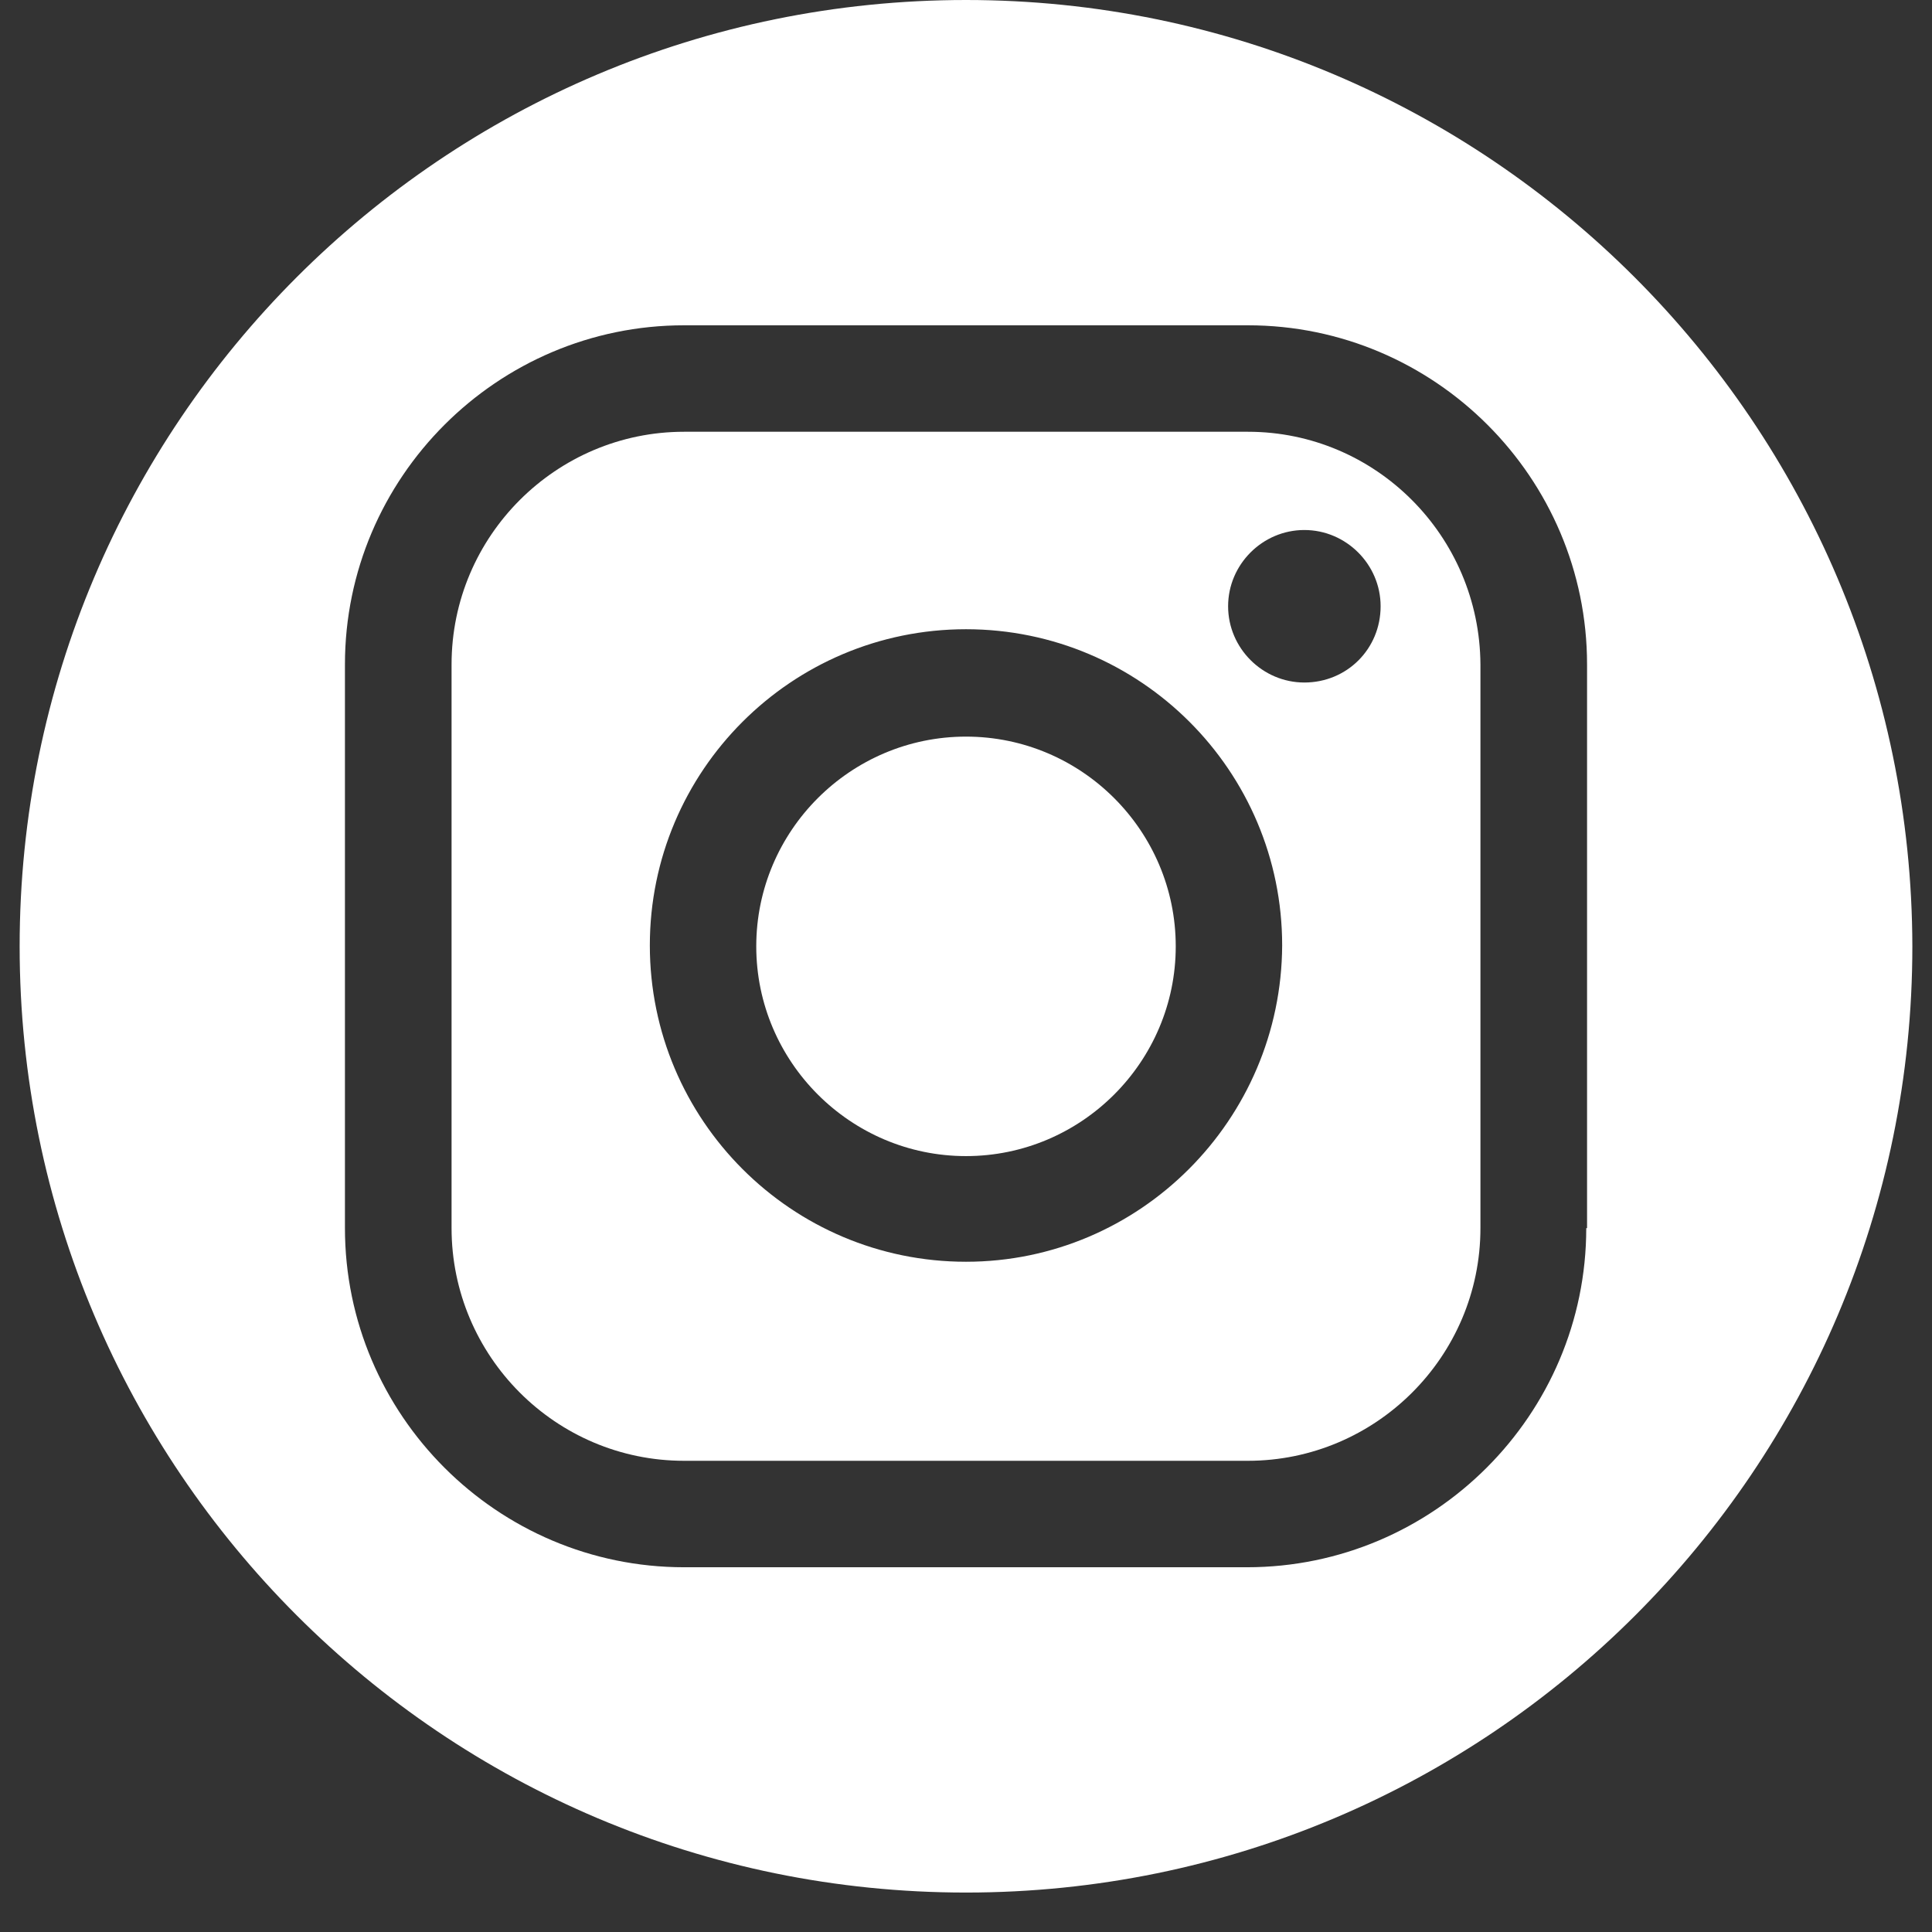
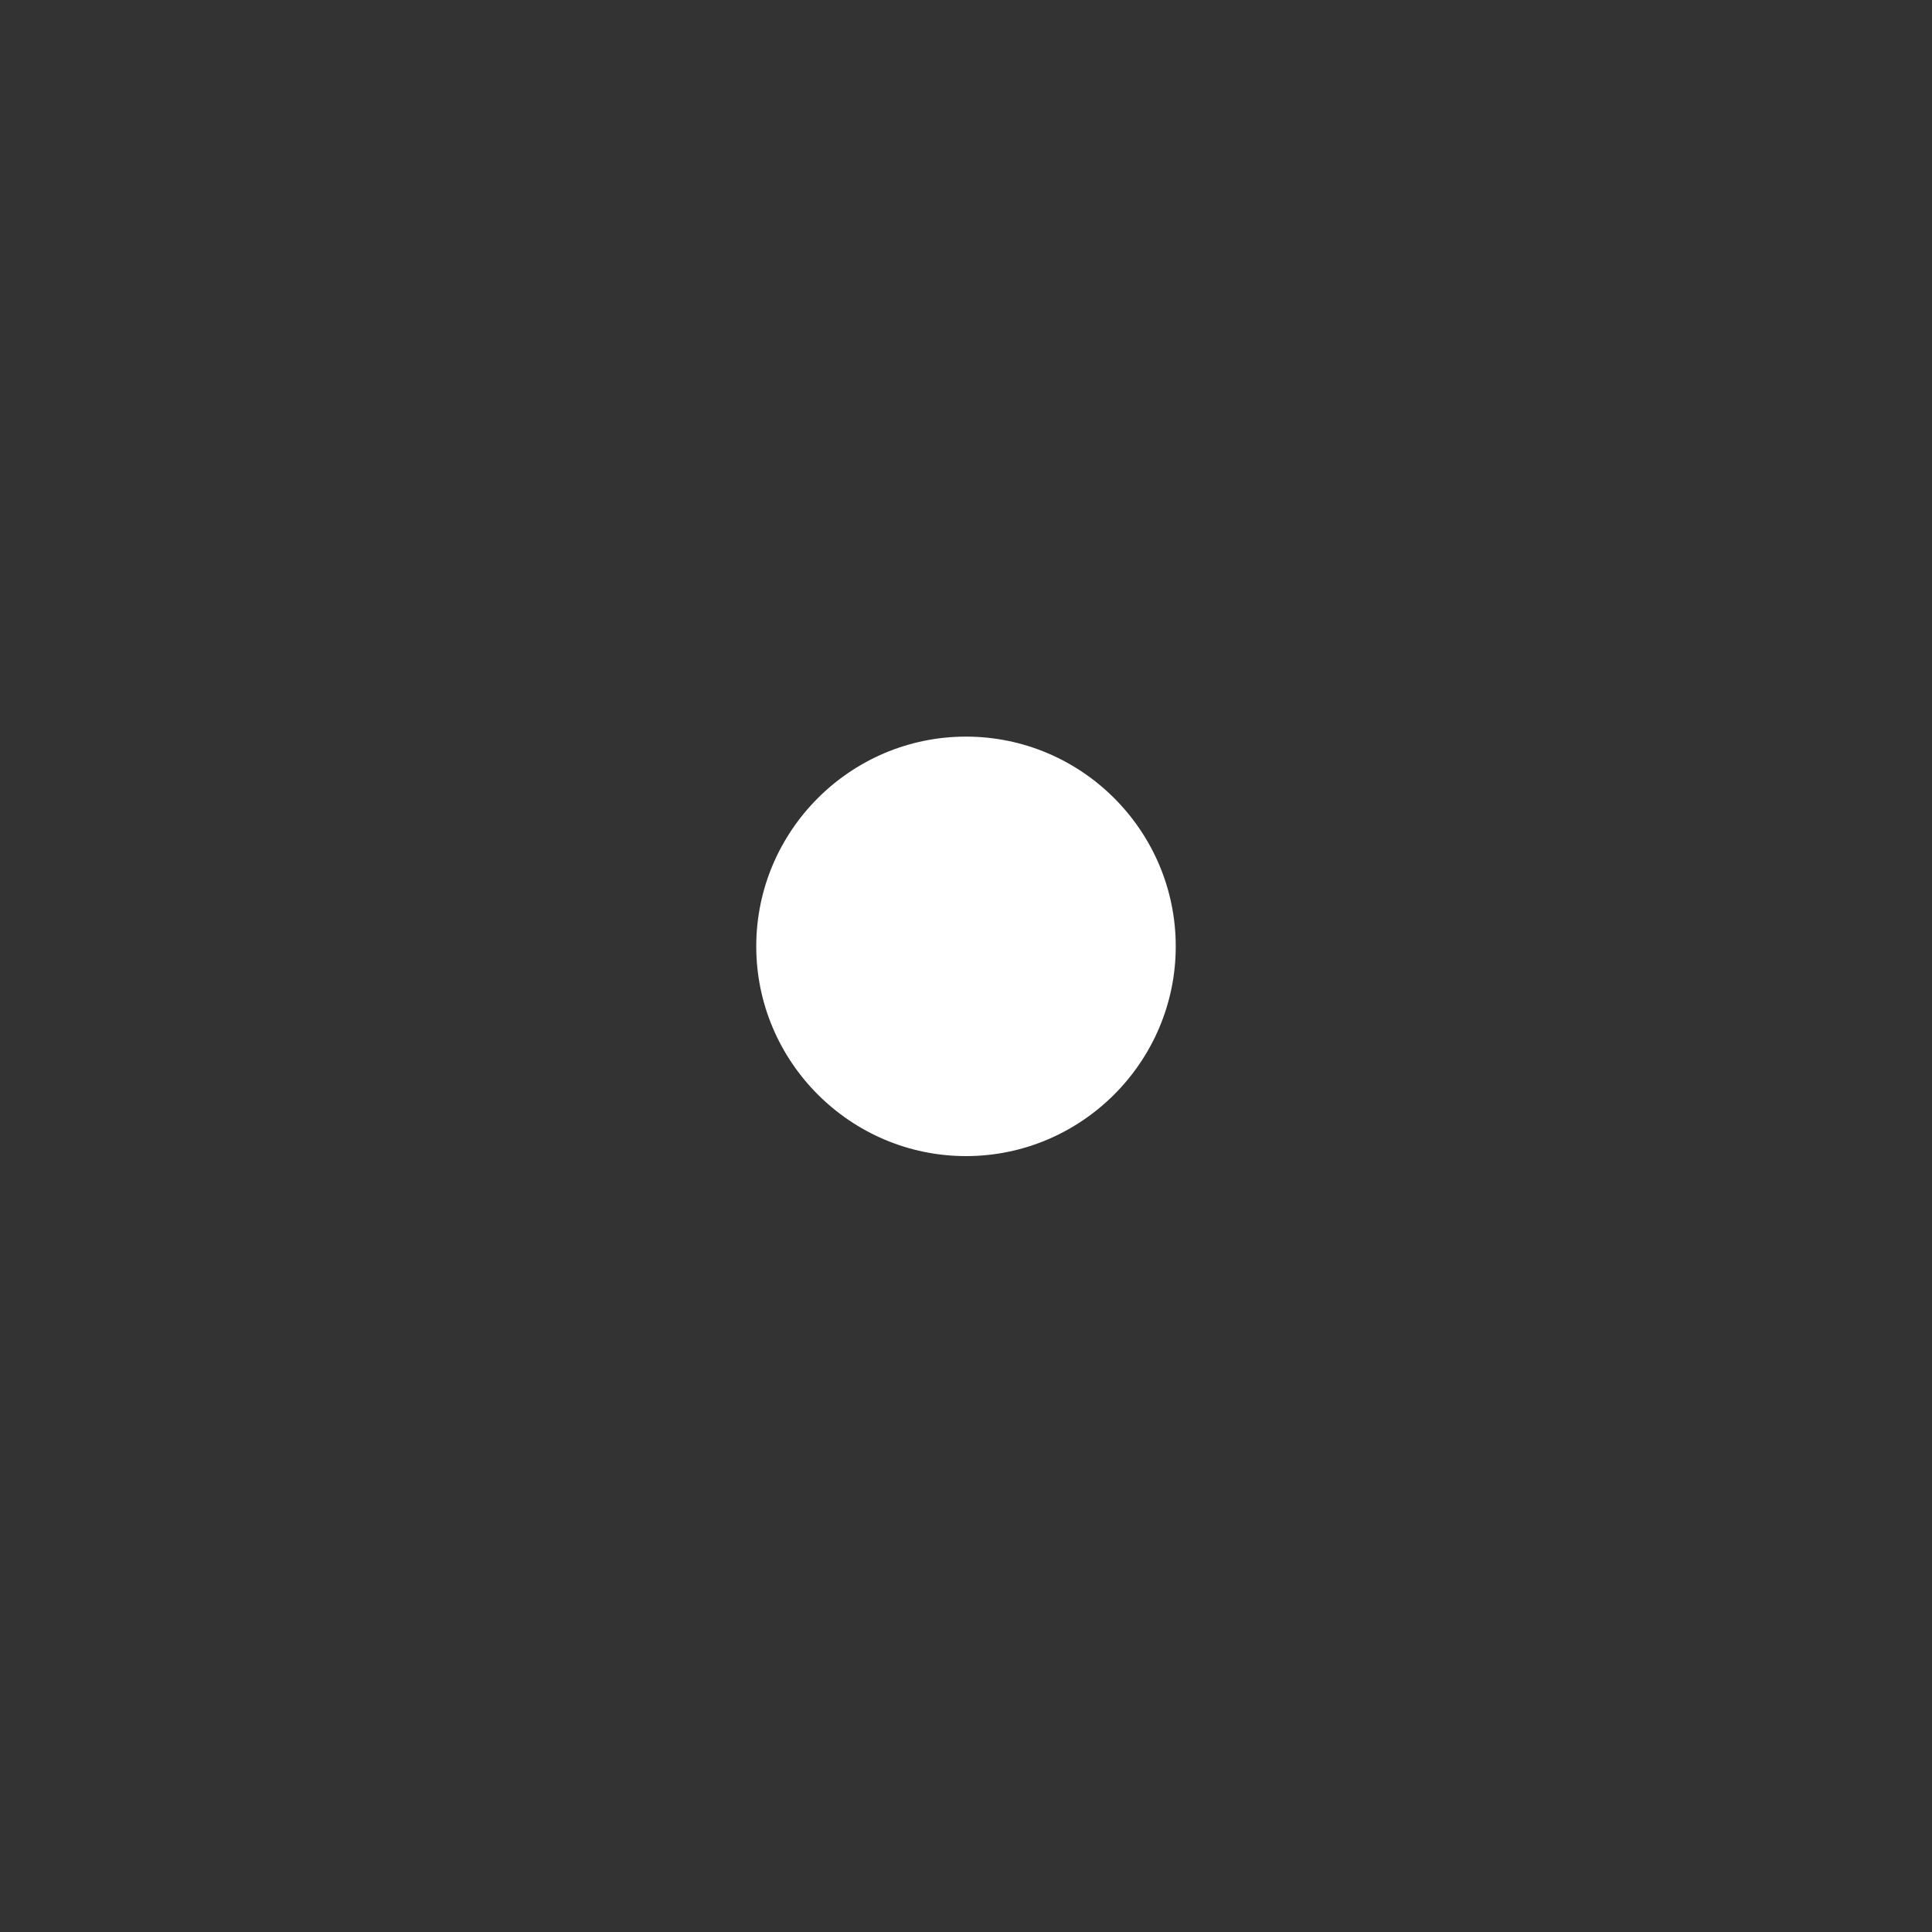
<svg xmlns="http://www.w3.org/2000/svg" width="64" zoomAndPan="magnify" viewBox="0 0 48 48" height="64" preserveAspectRatio="xMidYMid meet" version="1.0">
  <rect x="0" y="0" width="48" height="48" fill="#333333" stroke="none" />
  <defs>
    <clipPath id="66a2f96f3f">
-       <path d="M 0.488 0 L 47.508 0 L 47.508 47.02 L 0.488 47.02 Z M 0.488 0 " clip-rule="nonzero" />
-     </clipPath>
+       </clipPath>
  </defs>
  <path fill="#ffffff" d="M 24 18.301 C 21.129 18.301 18.789 20.641 18.789 23.512 C 18.789 26.379 21.129 28.723 24 28.723 C 26.871 28.723 29.211 26.379 29.211 23.512 C 29.211 20.641 26.871 18.301 24 18.301 Z M 24 18.301 " fill-opacity="1" fill-rule="nonzero" />
-   <path fill="#ffffff" d="M 31.004 10.727 L 16.996 10.727 C 13.824 10.727 11.219 13.312 11.219 16.508 L 11.219 30.512 C 11.219 33.688 13.801 36.293 16.996 36.293 L 31.004 36.293 C 34.176 36.293 36.781 33.707 36.781 30.512 L 36.781 16.508 C 36.762 13.312 34.176 10.727 31.004 10.727 Z M 24 31.348 C 19.664 31.348 16.145 27.824 16.145 23.488 C 16.145 19.152 19.664 15.633 24 15.633 C 28.336 15.633 31.855 19.152 31.855 23.488 C 31.836 27.824 28.316 31.348 24 31.348 Z M 32.406 16.957 C 31.367 16.957 30.512 16.102 30.512 15.062 C 30.512 14.023 31.367 13.168 32.406 13.168 C 33.445 13.168 34.301 14.023 34.301 15.062 C 34.301 16.121 33.465 16.957 32.406 16.957 Z M 32.406 16.957 " fill-opacity="1" fill-rule="nonzero" />
  <g clip-path="url(#66a2f96f3f)">
-     <path fill="#ffffff" d="M 24 0 C 11.012 0 0.488 10.523 0.488 23.512 C 0.488 36.496 11.012 47.02 24 47.02 C 36.988 47.02 47.512 36.496 47.512 23.512 C 47.488 10.523 36.965 0 24 0 Z M 39.41 30.512 C 39.41 35.152 35.621 38.938 30.98 38.938 L 16.996 38.938 C 12.355 38.938 8.57 35.152 8.57 30.512 L 8.57 16.508 C 8.57 11.867 12.355 8.082 16.996 8.082 L 31.004 8.082 C 35.645 8.082 39.43 11.867 39.43 16.508 L 39.43 30.512 Z M 39.41 30.512 " fill-opacity="1" fill-rule="nonzero" />
-   </g>
+     </g>
</svg>